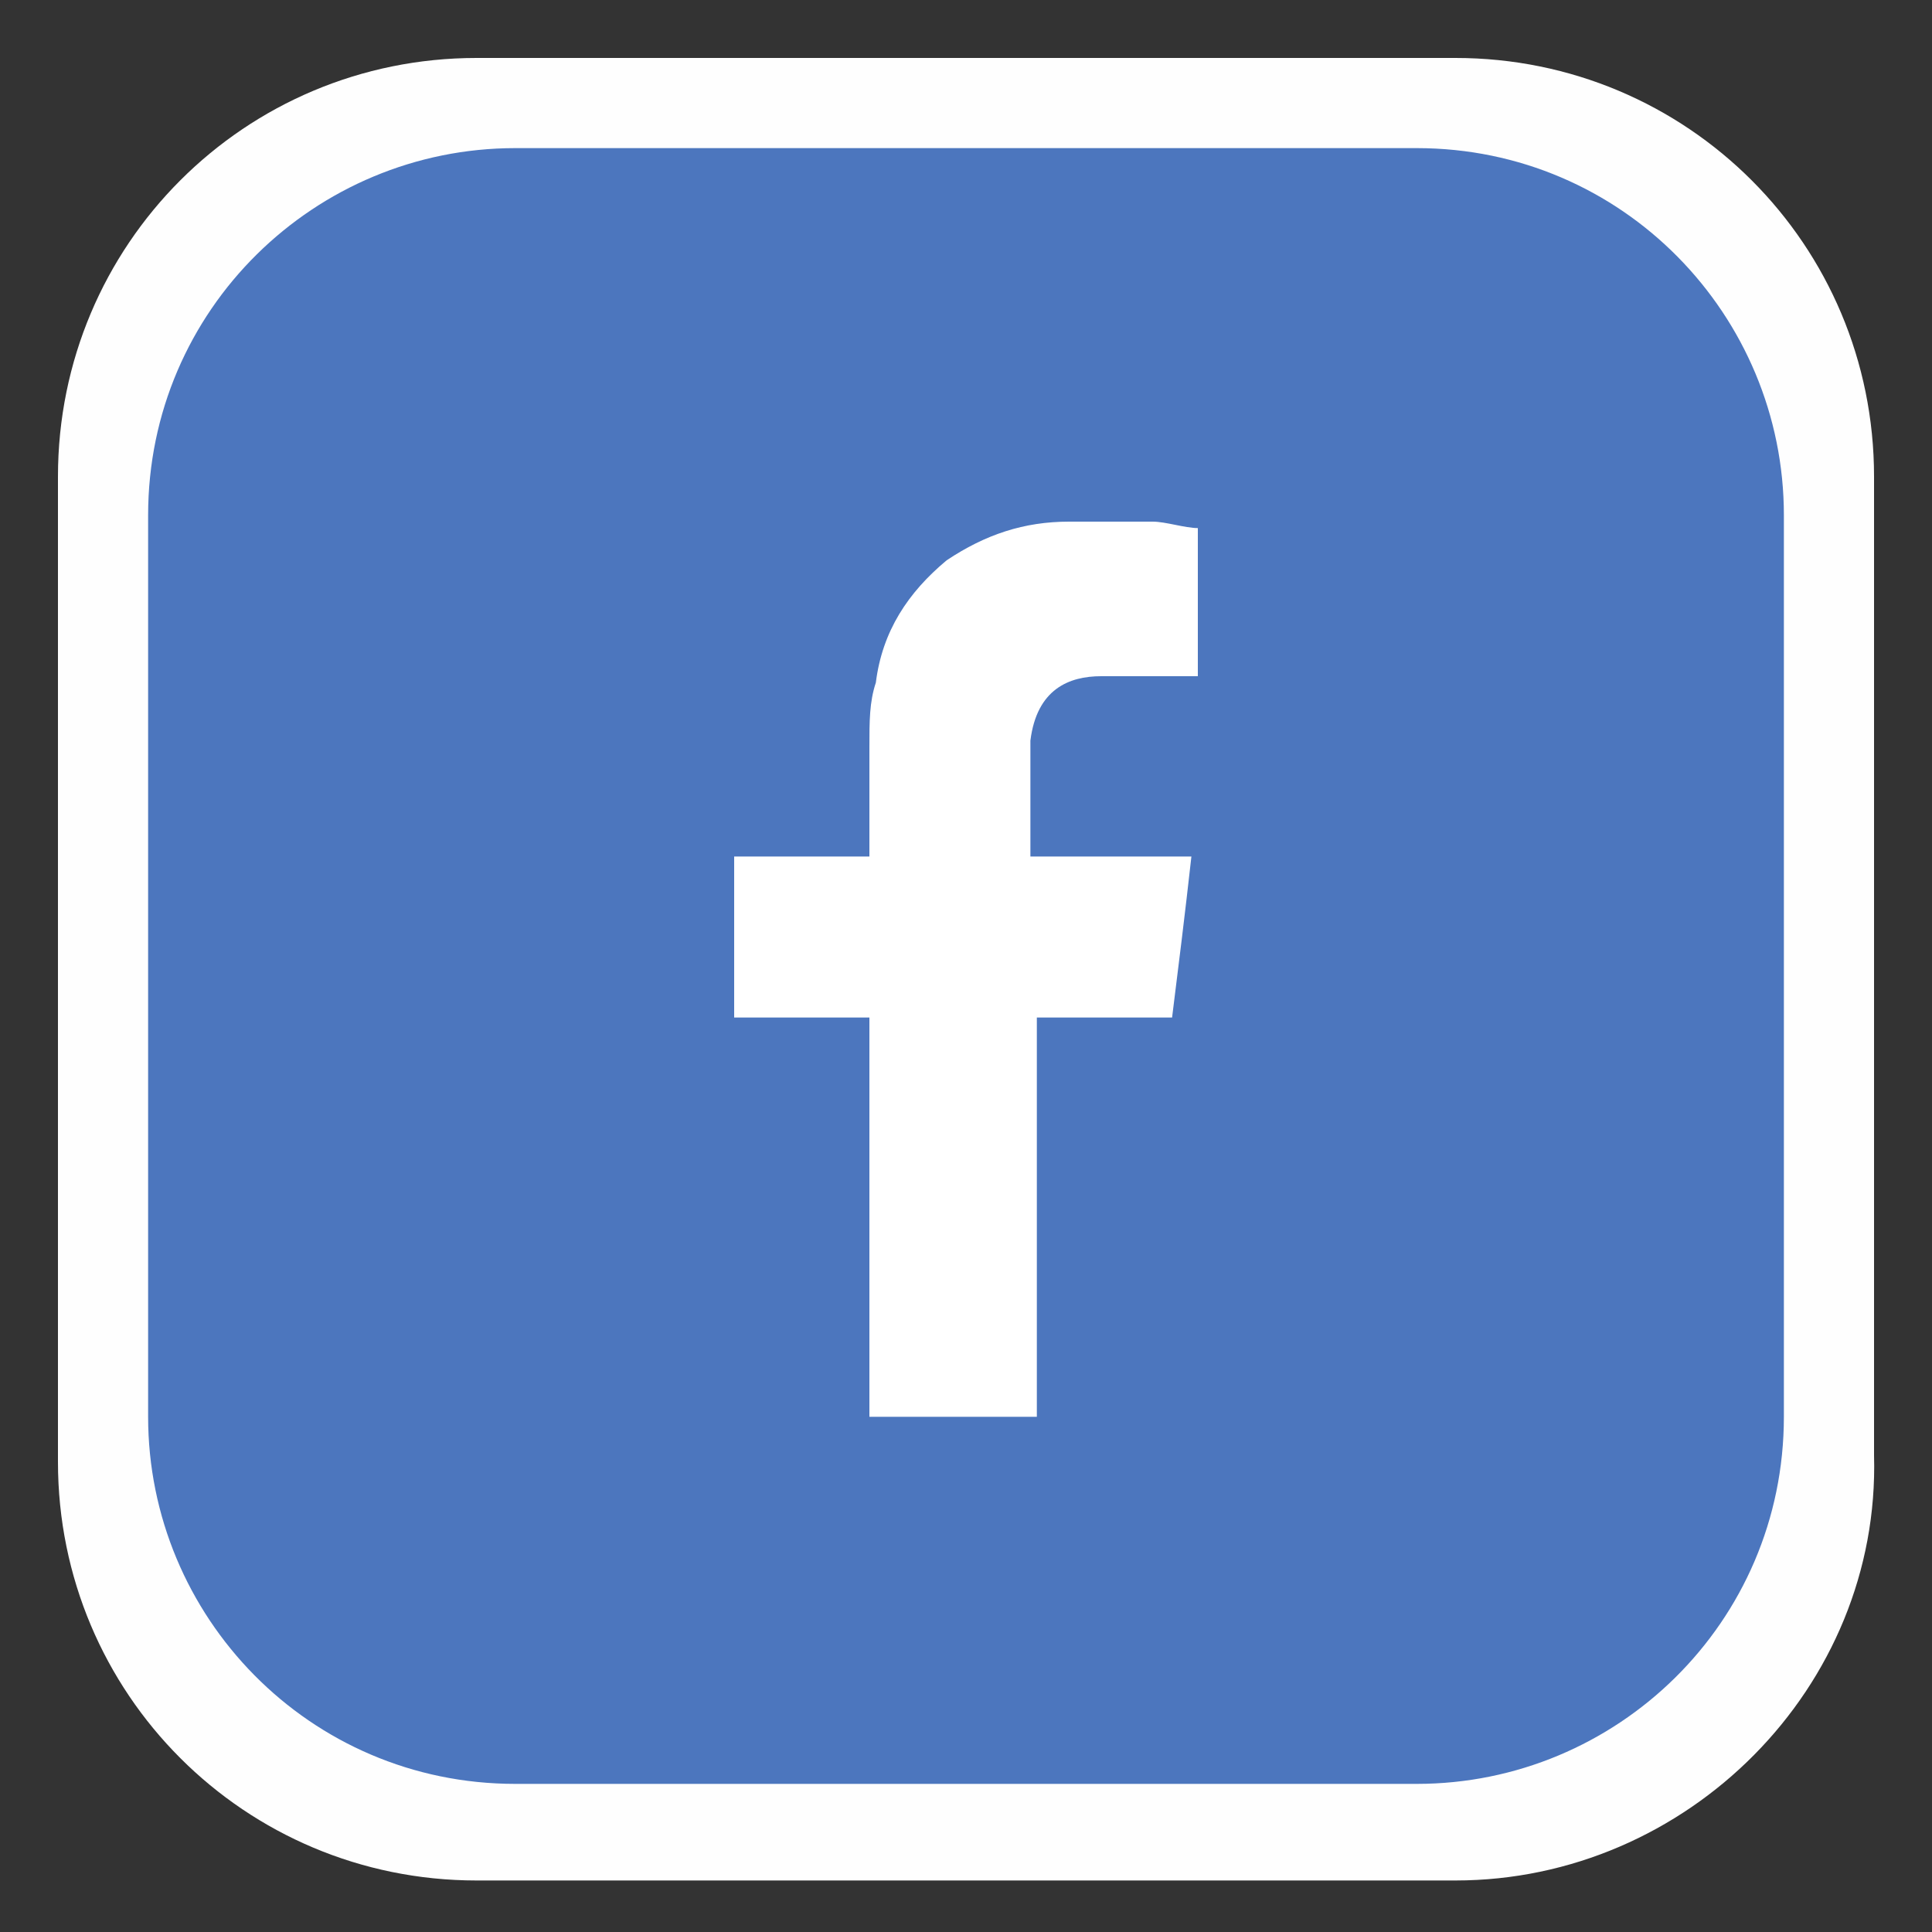
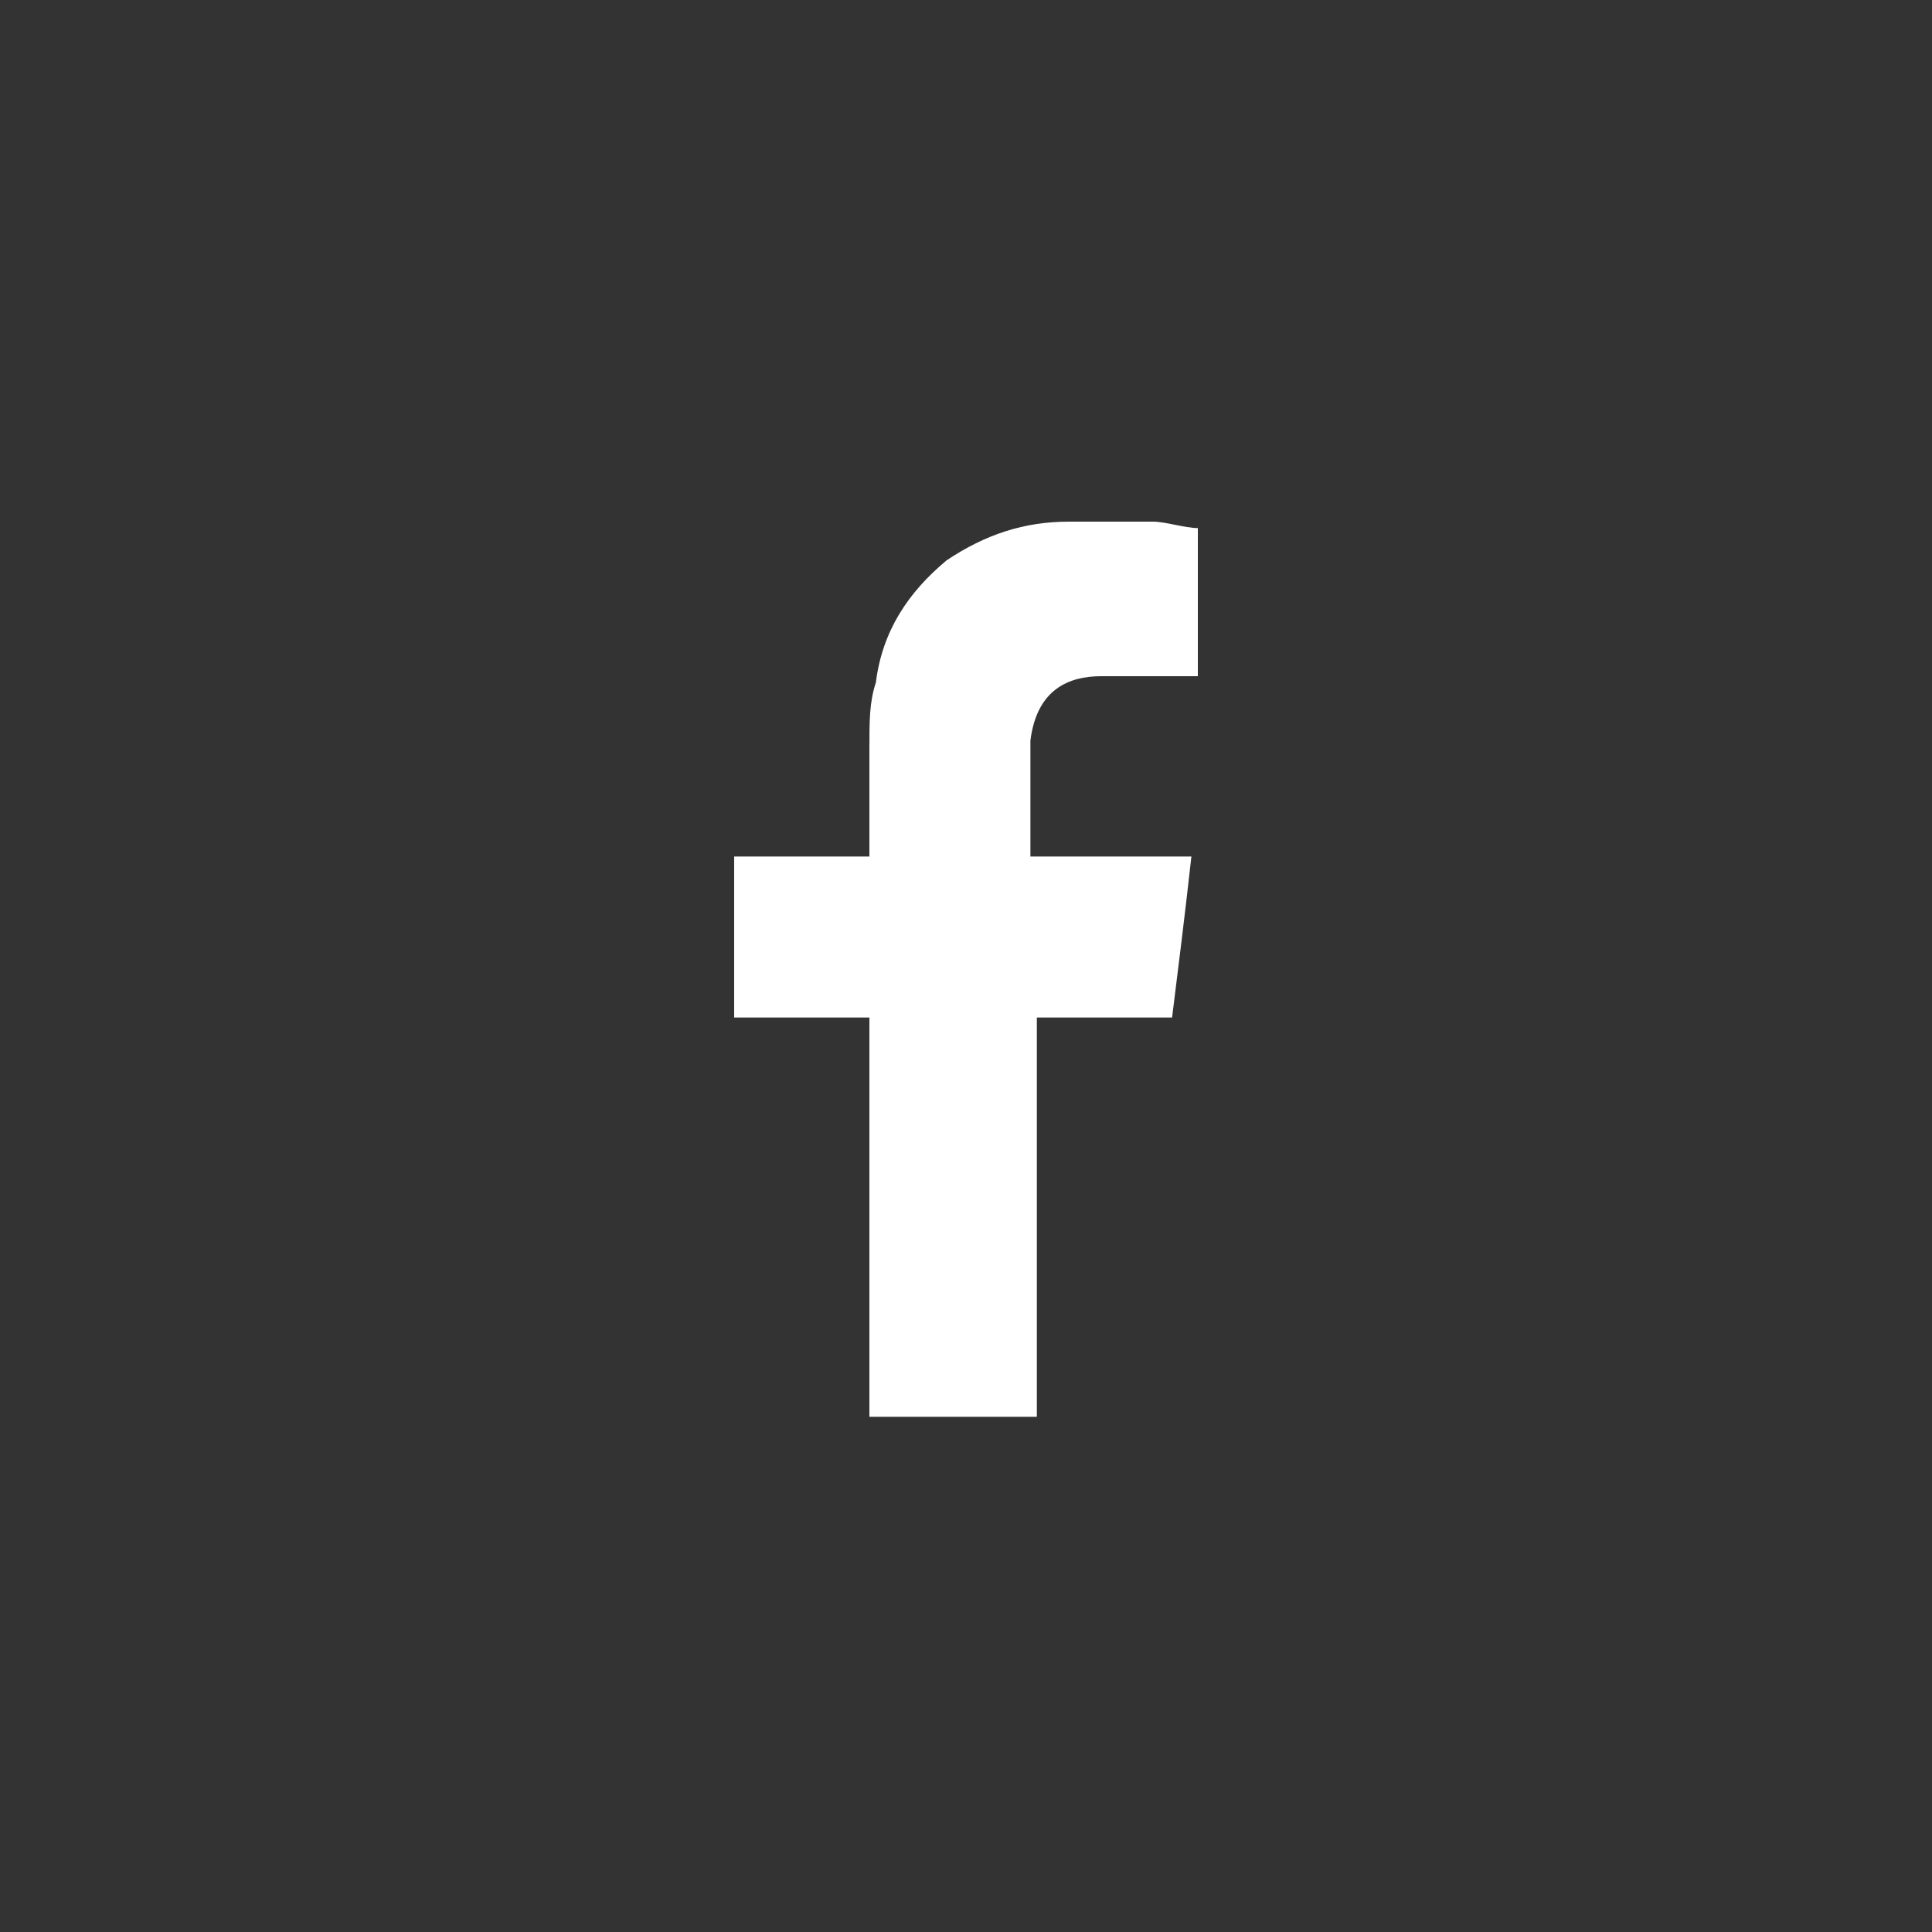
<svg xmlns="http://www.w3.org/2000/svg" version="1.1" id="Capa_1" x="0px" y="0px" viewBox="0 0 30 30" style="enable-background:new 0 0 30 30;" xml:space="preserve">
  <rect x="0" y="0" width="30" height="30" fill="#333333" stroke="none" />
  <style type="text/css">
	.st0{fill:#FEFEFE;}
	.st1{fill:#4C76BE;}
	.st2{fill-rule:evenodd;clip-rule:evenodd;fill:#FFFFFF;}
</style>
  <g>
-     <path class="st0" d="M22.6,29.2H7.4c-3.6,0-6.5-2.9-6.5-6.5V7.4c0-3.6,2.9-6.5,6.5-6.5h15.2c3.6,0,6.5,2.9,6.5,6.5v15.2   C29.2,26.2,26.2,29.2,22.6,29.2z" />
    <g>
-       <path class="st1" d="M27.7,22c0,3.2-2.6,5.7-5.7,5.7H8c-3.2,0-5.7-2.6-5.7-5.7V8c0-3.2,2.6-5.7,5.7-5.7h14c3.2,0,5.7,2.6,5.7,5.7    V22z" />
      <path class="st2" d="M17.1,10.5c0.4,0,0.9,0,1.3,0c0.1,0,0.1,0,0.2,0V8.2c-0.2,0-0.5-0.1-0.7-0.1c-0.4,0-0.9,0-1.3,0    c-0.7,0-1.3,0.2-1.9,0.6c-0.6,0.5-1,1.1-1.1,1.9c-0.1,0.3-0.1,0.6-0.1,1c0,0.5,0,1,0,1.5v0.2h-2.1v2.5h2.1v6.2h2.6v-6.2h2.1    c0.1-0.8,0.2-1.6,0.3-2.5c-0.2,0-0.3,0-0.5,0c-0.6,0-2,0-2,0s0-1.2,0-1.8C16.1,10.7,16.6,10.5,17.1,10.5z" />
    </g>
  </g>
</svg>